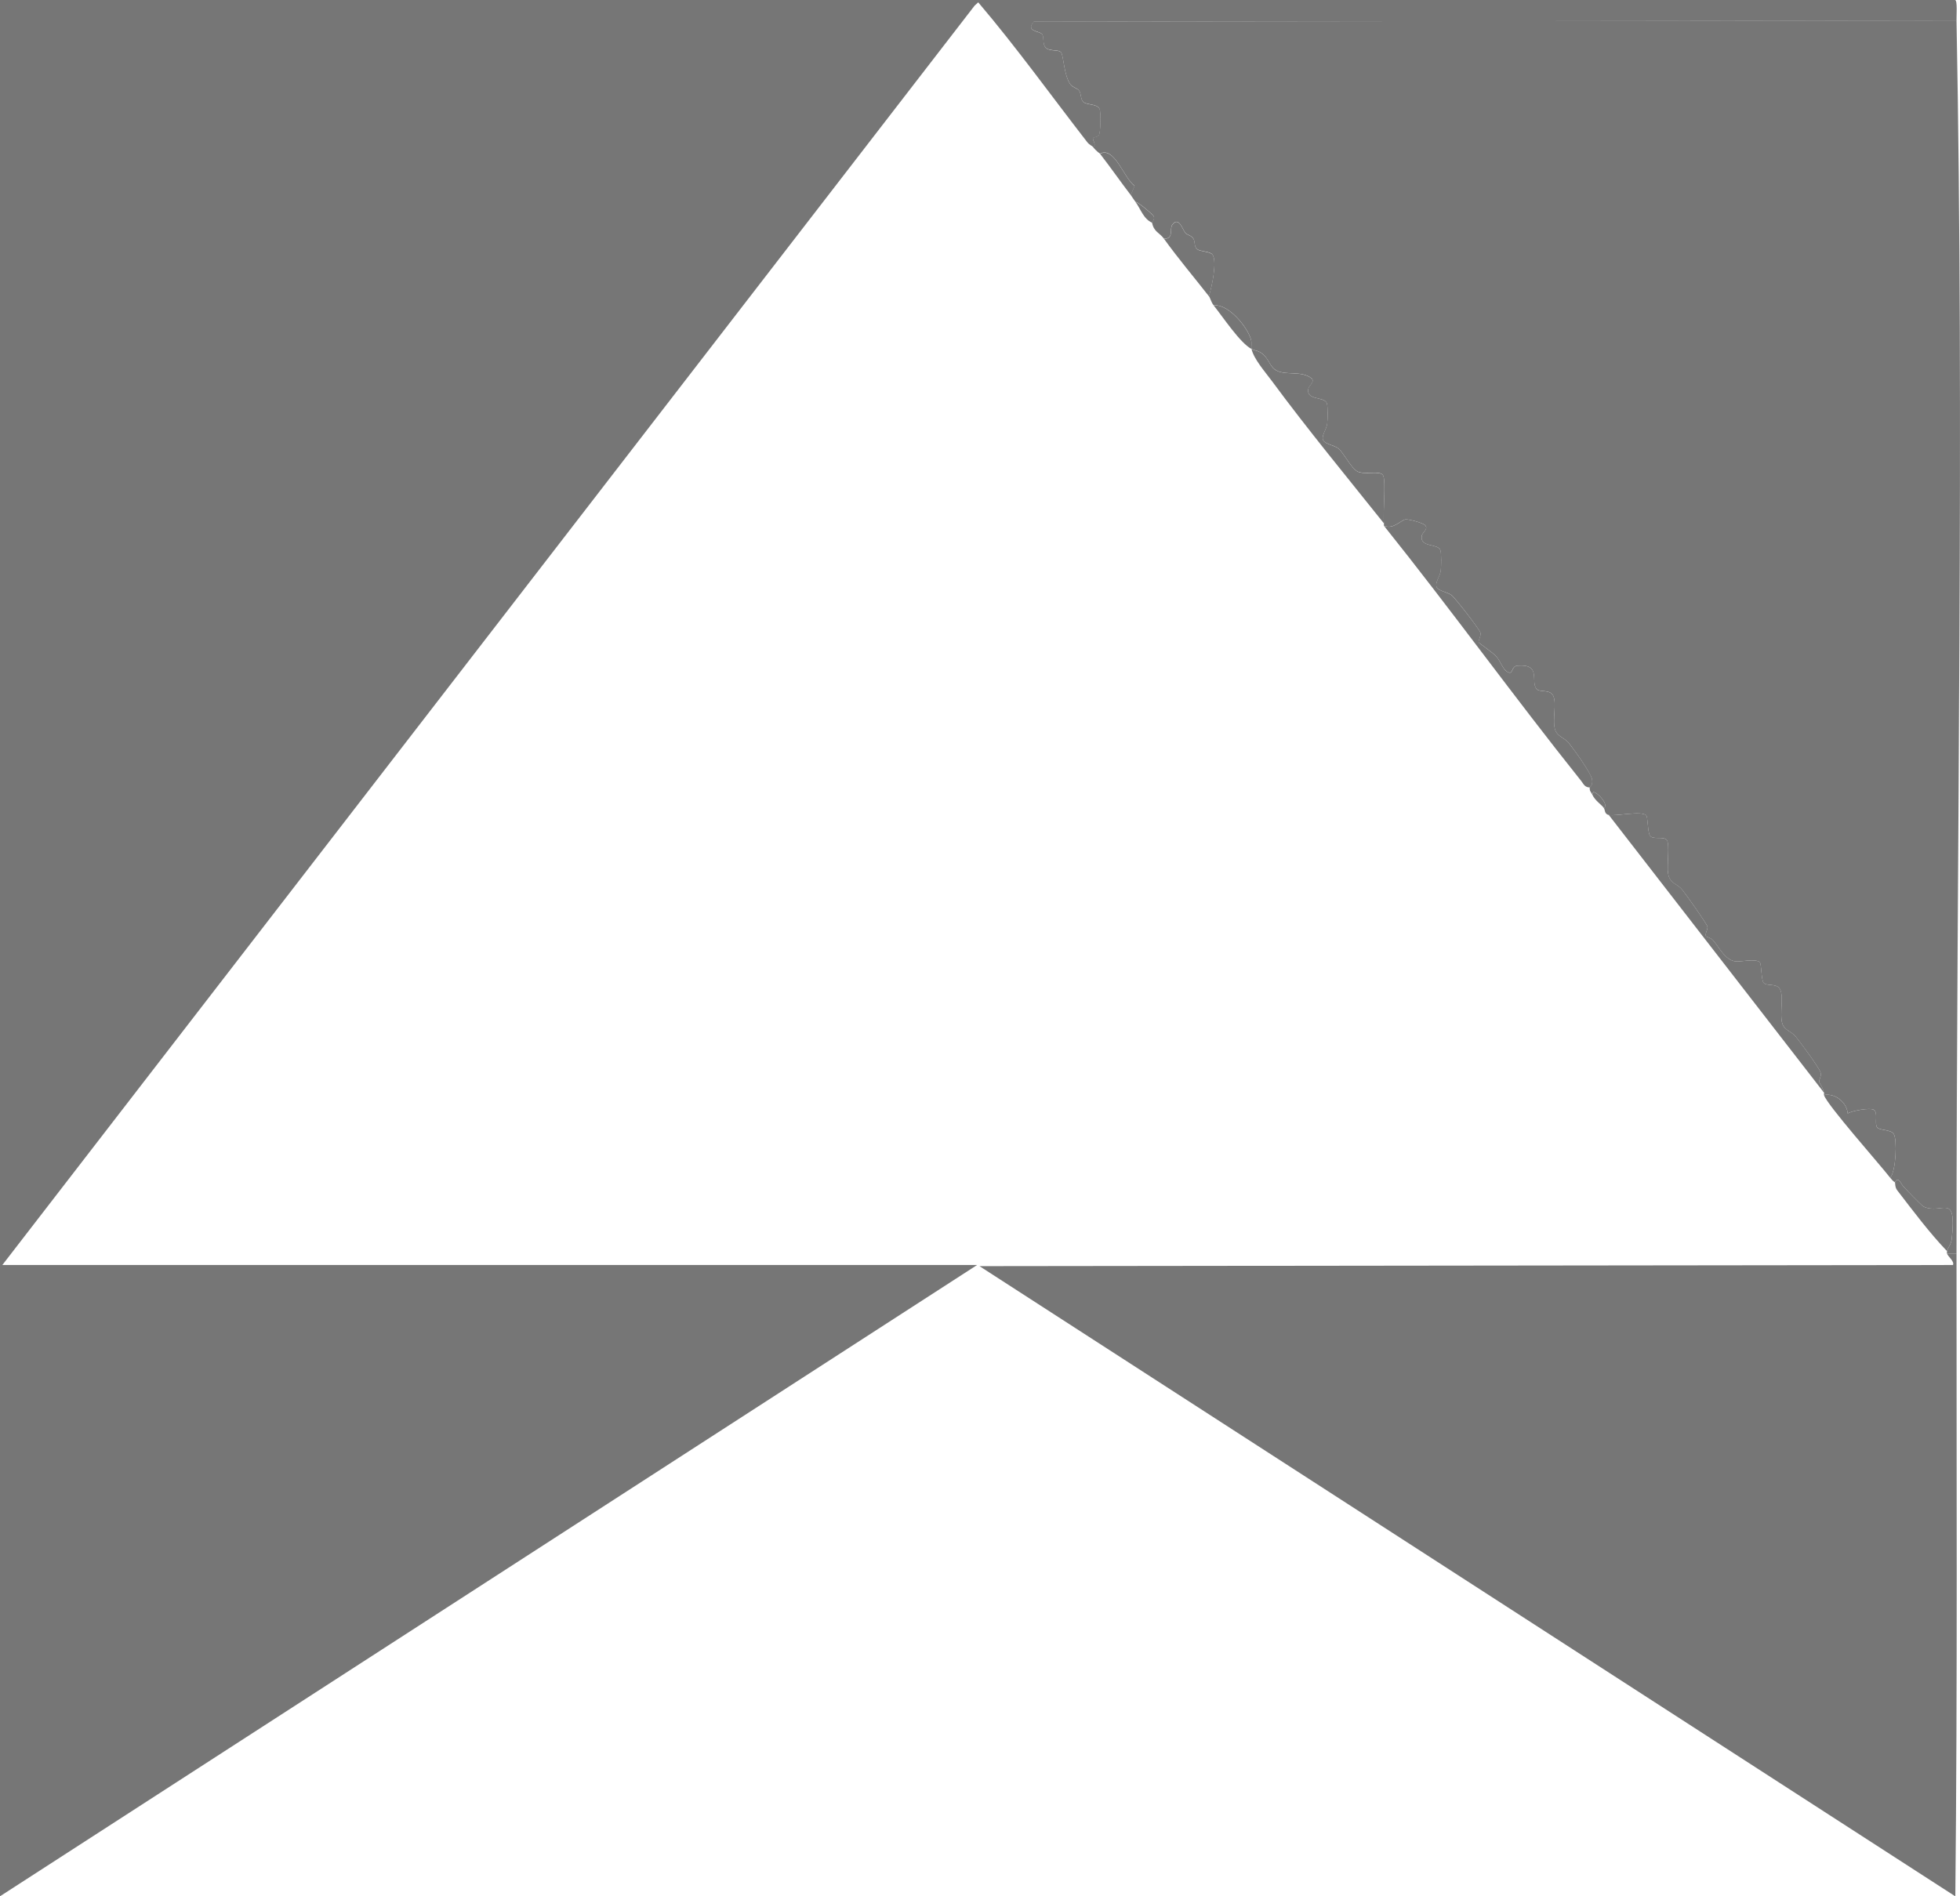
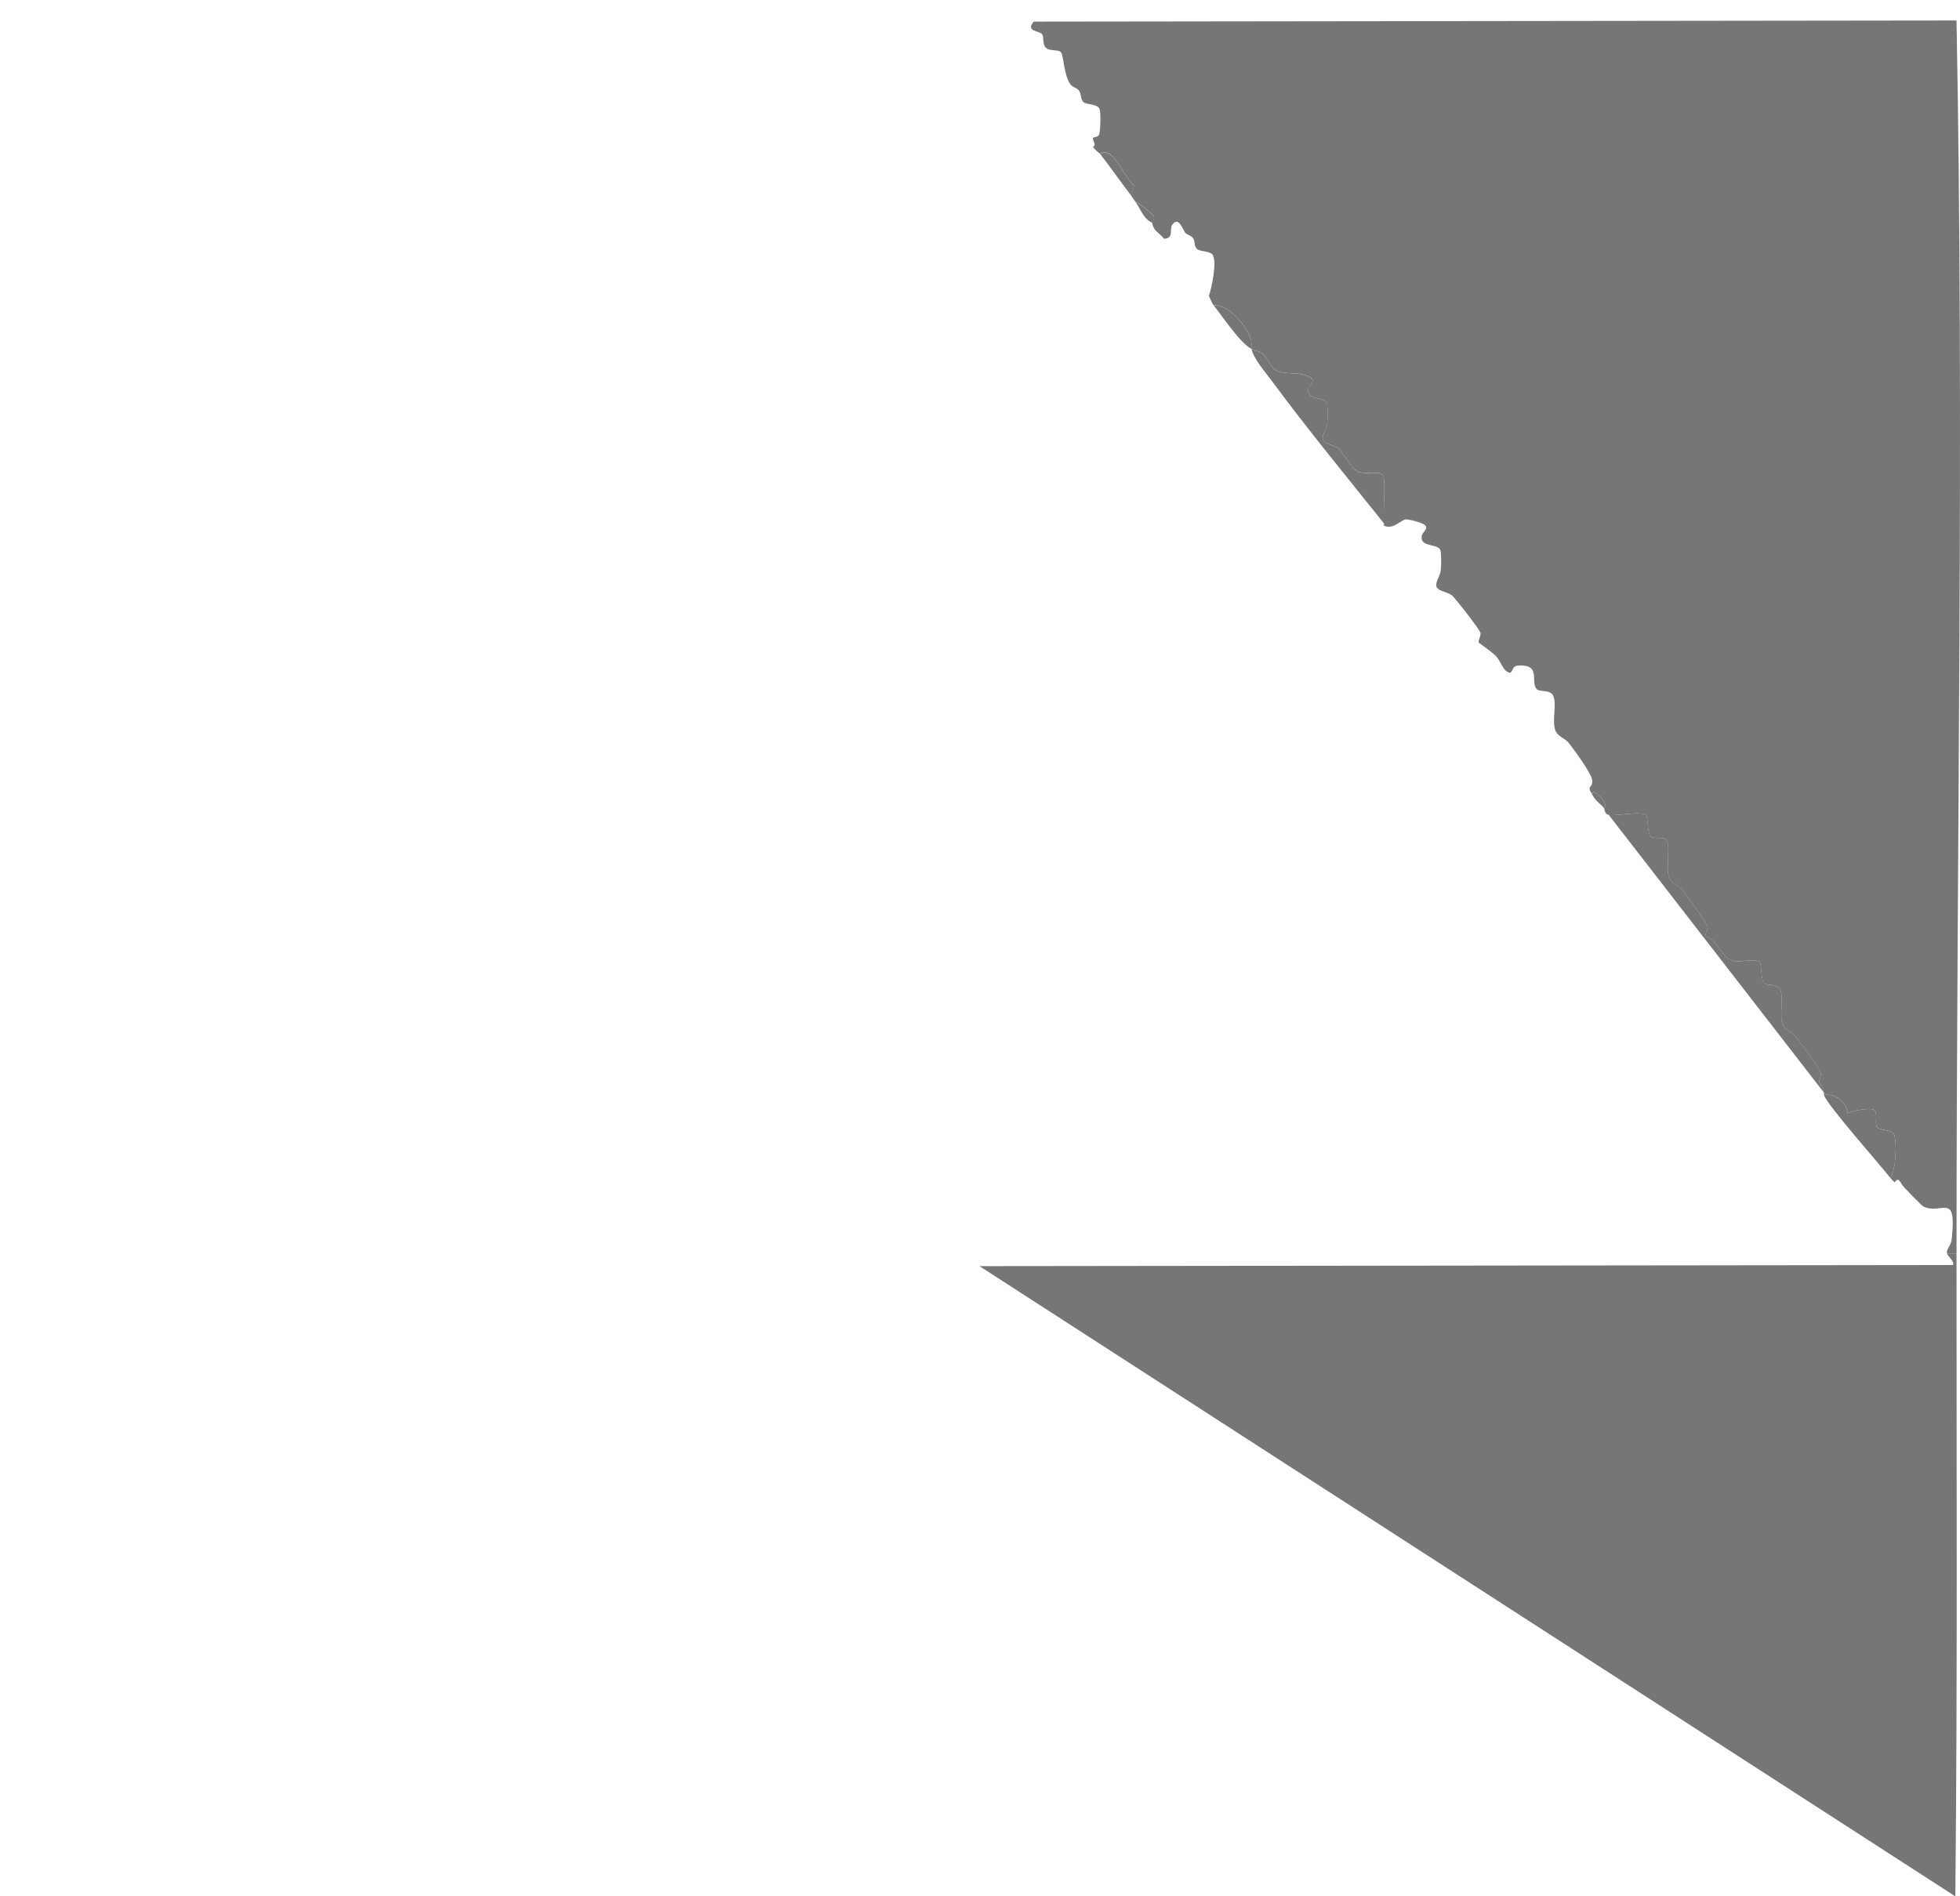
<svg xmlns="http://www.w3.org/2000/svg" fill="none" height="100%" overflow="visible" preserveAspectRatio="none" style="display: block;" viewBox="0 0 31 30" width="100%">
  <g id="AWARD_Awards 2">
    <g id="Layer 1">
      <g id="pKBdqJ.tif">
        <g id="Group">
          <path d="M30.945 19.831C30.944 23.22 30.961 26.612 30.926 30.001L15.492 20.031L30.889 20.013C30.916 19.955 30.806 19.877 30.795 19.831H30.945H30.945Z" fill="#767676" id="Vector" />
          <g id="Group_2">
-             <path d="M0 0H30.923C30.962 0.005 30.943 0.267 30.945 0.327L16.351 0.344C16.215 0.503 16.445 0.489 16.484 0.543C16.522 0.598 16.479 0.71 16.553 0.766C16.619 0.815 16.75 0.781 16.784 0.832C16.824 0.889 16.829 1.207 16.934 1.34C16.969 1.385 17.038 1.396 17.065 1.431C17.107 1.487 17.088 1.575 17.137 1.616C17.194 1.665 17.363 1.641 17.394 1.729C17.413 1.786 17.41 2.1 17.38 2.143C17.361 2.169 17.302 2.17 17.29 2.185C17.271 2.211 17.356 2.304 17.287 2.324C17.274 2.309 17.227 2.289 17.197 2.25C16.624 1.512 16.077 0.748 15.472 0.037L15.415 0.089L0.037 20.013H15.454L0 30V0Z" fill="#767676" id="Vector_2" />
            <path d="M30.945 0.327C31.068 6.818 30.946 13.337 30.945 19.831H30.795C30.792 19.821 30.793 19.805 30.795 19.794C30.803 19.745 30.861 19.689 30.87 19.596C30.95 18.837 30.714 19.23 30.42 19.087C30.397 19.076 30.124 18.797 30.091 18.754C30.064 18.721 30.023 18.605 29.971 18.705C29.968 18.7 29.944 18.695 29.896 18.632C29.989 18.527 30.007 18.029 29.953 17.941C29.907 17.865 29.725 17.886 29.689 17.835C29.643 17.771 29.708 17.605 29.637 17.557C29.581 17.521 29.293 17.571 29.224 17.615C29.212 17.447 29.03 17.288 28.849 17.324C28.846 17.313 28.852 17.299 28.849 17.288C28.816 17.169 28.774 17.13 28.773 17.119C28.767 17.072 28.815 17.03 28.793 16.962C28.77 16.89 28.469 16.481 28.4 16.397C28.338 16.322 28.225 16.299 28.192 16.2C28.138 16.045 28.225 15.731 28.141 15.632C28.078 15.555 27.937 15.605 27.892 15.546C27.855 15.496 27.86 15.248 27.833 15.223C27.77 15.162 27.526 15.218 27.454 15.21C27.283 15.193 27.191 14.983 27.09 14.872C27.059 14.837 26.988 14.823 26.982 14.813C26.96 14.775 27.013 14.708 27.006 14.66C26.999 14.619 26.661 14.142 26.604 14.074C26.519 13.971 26.409 13.983 26.382 13.817C26.362 13.697 26.412 13.357 26.363 13.291C26.314 13.224 26.148 13.291 26.097 13.222C26.059 13.171 26.063 12.924 26.037 12.899C25.957 12.822 25.565 12.916 25.443 12.893C25.376 12.879 25.386 12.81 25.368 12.784C25.45 12.738 25.277 12.537 25.2 12.53L25.181 12.566C25.162 12.526 25.14 12.518 25.143 12.457C25.143 12.451 25.194 12.432 25.181 12.334C25.168 12.235 24.889 11.848 24.807 11.749C24.744 11.673 24.632 11.65 24.598 11.552C24.544 11.394 24.628 11.129 24.564 11.004C24.51 10.899 24.346 10.958 24.3 10.897C24.204 10.771 24.381 10.502 24.002 10.531C23.891 10.539 23.941 10.694 23.833 10.624C23.766 10.581 23.729 10.455 23.666 10.386C23.604 10.317 23.398 10.179 23.388 10.164C23.373 10.144 23.424 10.068 23.416 10.014C23.409 9.965 23.014 9.459 22.962 9.418C22.904 9.372 22.762 9.35 22.728 9.298C22.682 9.229 22.775 9.123 22.787 9.027C22.795 8.963 22.799 8.755 22.781 8.704C22.743 8.595 22.46 8.664 22.486 8.483C22.495 8.419 22.589 8.374 22.546 8.316C22.517 8.272 22.289 8.215 22.235 8.217C22.166 8.218 22.038 8.385 21.889 8.317C21.887 8.305 21.89 8.292 21.889 8.281C21.868 8.131 21.926 7.59 21.872 7.515C21.819 7.441 21.59 7.511 21.478 7.462C21.372 7.417 21.255 7.163 21.166 7.093C21.108 7.047 20.967 7.025 20.932 6.973C20.887 6.904 20.98 6.798 20.991 6.702C21 6.638 21.003 6.43 20.985 6.379C20.947 6.27 20.665 6.339 20.69 6.158C20.699 6.094 20.794 6.049 20.75 5.991C20.591 5.849 20.312 5.955 20.162 5.844C20.088 5.79 20.06 5.678 19.982 5.609C19.905 5.541 19.854 5.552 19.794 5.52C19.785 5.481 19.802 5.425 19.785 5.366C19.727 5.173 19.437 4.808 19.195 4.83C19.155 4.78 19.14 4.709 19.12 4.684C19.165 4.548 19.253 4.139 19.178 4.029C19.14 3.973 18.983 3.982 18.933 3.94C18.883 3.898 18.904 3.825 18.876 3.777C18.843 3.722 18.778 3.718 18.748 3.684C18.706 3.636 18.643 3.409 18.539 3.558C18.495 3.621 18.569 3.78 18.409 3.776C18.341 3.681 18.249 3.671 18.221 3.521C18.22 3.512 18.274 3.465 18.242 3.412C18.23 3.393 18.011 3.198 17.959 3.194C17.927 3.152 17.905 3.112 17.884 3.085L17.944 2.938C17.776 2.82 17.628 2.31 17.398 2.431C17.392 2.425 17.342 2.396 17.285 2.322C17.355 2.302 17.269 2.209 17.289 2.182C17.299 2.168 17.36 2.166 17.378 2.141C17.408 2.098 17.412 1.784 17.392 1.727C17.361 1.639 17.192 1.663 17.135 1.614C17.087 1.573 17.106 1.484 17.063 1.429C17.036 1.393 16.967 1.382 16.933 1.338C16.828 1.204 16.823 0.887 16.783 0.83C16.748 0.779 16.617 0.812 16.552 0.764C16.478 0.708 16.519 0.594 16.482 0.541C16.445 0.488 16.213 0.5 16.349 0.342L30.943 0.324L30.945 0.327Z" fill="#767676" id="Vector_3" />
            <path d="M25.444 12.893C25.566 12.916 25.957 12.822 26.038 12.899C26.064 12.923 26.059 13.171 26.098 13.222C26.149 13.291 26.314 13.224 26.364 13.291C26.413 13.357 26.362 13.697 26.383 13.817C26.41 13.982 26.521 13.971 26.605 14.074C26.662 14.143 27 14.619 27.006 14.66C27.014 14.708 26.961 14.774 26.983 14.813C26.989 14.822 27.06 14.837 27.091 14.872C27.192 14.984 27.284 15.193 27.455 15.21C27.527 15.218 27.771 15.162 27.834 15.223C27.86 15.248 27.856 15.496 27.893 15.546C27.938 15.605 28.078 15.555 28.142 15.632C28.226 15.731 28.139 16.045 28.192 16.2C28.226 16.299 28.339 16.322 28.401 16.397C28.47 16.48 28.77 16.89 28.794 16.962C28.815 17.03 28.768 17.072 28.773 17.119C28.774 17.129 28.817 17.169 28.85 17.288L25.445 12.893L25.444 12.893Z" fill="#767676" id="Vector_4" />
-             <path d="M21.89 8.318C22.04 8.385 22.166 8.219 22.236 8.217C22.29 8.216 22.518 8.272 22.546 8.317C22.591 8.375 22.495 8.419 22.486 8.483C22.461 8.664 22.744 8.595 22.782 8.705C22.8 8.755 22.796 8.963 22.788 9.027C22.776 9.124 22.683 9.23 22.729 9.299C22.763 9.35 22.905 9.373 22.962 9.419C23.014 9.46 23.41 9.966 23.417 10.014C23.425 10.069 23.375 10.145 23.388 10.165C23.398 10.179 23.606 10.319 23.667 10.387C23.729 10.454 23.766 10.582 23.834 10.625C23.942 10.695 23.891 10.54 24.002 10.531C24.382 10.502 24.206 10.772 24.301 10.898C24.347 10.959 24.511 10.9 24.565 11.005C24.628 11.13 24.545 11.395 24.599 11.552C24.633 11.651 24.745 11.674 24.808 11.749C24.89 11.85 25.168 12.232 25.182 12.334C25.195 12.436 25.145 12.451 25.144 12.458C25.062 12.456 25.047 12.403 25.008 12.354C23.947 11.026 22.951 9.645 21.889 8.318H21.89Z" fill="#767676" id="Vector_5" />
            <path d="M19.794 5.521C19.854 5.553 19.904 5.541 19.983 5.611C20.062 5.681 20.09 5.793 20.162 5.846C20.313 5.955 20.592 5.85 20.751 5.993C20.795 6.051 20.7 6.095 20.691 6.159C20.665 6.339 20.948 6.27 20.986 6.38C21.004 6.431 21 6.639 20.992 6.703C20.98 6.8 20.887 6.905 20.933 6.974C20.968 7.026 21.109 7.049 21.167 7.094C21.255 7.164 21.372 7.417 21.479 7.464C21.591 7.513 21.821 7.443 21.873 7.517C21.926 7.59 21.869 8.131 21.89 8.282C21.295 7.536 20.682 6.794 20.116 6.027C20.006 5.878 19.833 5.684 19.794 5.521C19.613 5.425 19.346 5.02 19.195 4.831C19.437 4.809 19.727 5.175 19.785 5.368C19.802 5.425 19.785 5.481 19.794 5.521H19.794Z" fill="#767676" id="Vector_6" />
            <path d="M28.849 17.325C29.03 17.288 29.212 17.448 29.224 17.616C29.292 17.571 29.581 17.521 29.637 17.558C29.709 17.605 29.644 17.773 29.689 17.836C29.726 17.887 29.907 17.866 29.953 17.942C30.007 18.029 29.989 18.528 29.896 18.633C29.738 18.428 28.893 17.476 28.849 17.325V17.325Z" fill="#767676" id="Vector_7" />
-             <path d="M19.12 4.686C18.883 4.383 18.64 4.096 18.41 3.778C18.569 3.782 18.496 3.623 18.54 3.56C18.643 3.412 18.706 3.638 18.748 3.686C18.778 3.72 18.844 3.724 18.877 3.78C18.905 3.826 18.885 3.901 18.934 3.942C18.982 3.984 19.14 3.976 19.179 4.031C19.254 4.141 19.165 4.55 19.121 4.686L19.12 4.686Z" fill="#767676" id="Vector_8" />
-             <path d="M29.971 18.705C30.023 18.605 30.064 18.721 30.091 18.754C30.124 18.797 30.397 19.075 30.42 19.087C30.714 19.23 30.95 18.836 30.87 19.596C30.861 19.69 30.802 19.745 30.795 19.794C30.512 19.498 30.259 19.158 30.007 18.831C29.968 18.781 29.977 18.712 29.971 18.704V18.705Z" fill="#767676" id="Vector_9" />
            <path d="M17.886 3.088C17.724 2.877 17.553 2.631 17.399 2.434C17.629 2.313 17.778 2.823 17.945 2.941L17.886 3.088Z" fill="#767676" id="Vector_10" />
            <path d="M17.96 3.197C18.012 3.201 18.232 3.396 18.244 3.415C18.275 3.468 18.221 3.515 18.223 3.524C18.084 3.465 18.036 3.296 17.961 3.198L17.96 3.197Z" fill="#767676" id="Vector_11" />
            <path d="M25.369 12.785C25.325 12.723 25.23 12.672 25.182 12.567L25.201 12.531C25.278 12.538 25.45 12.739 25.369 12.785Z" fill="#767676" id="Vector_12" />
          </g>
        </g>
      </g>
    </g>
  </g>
</svg>